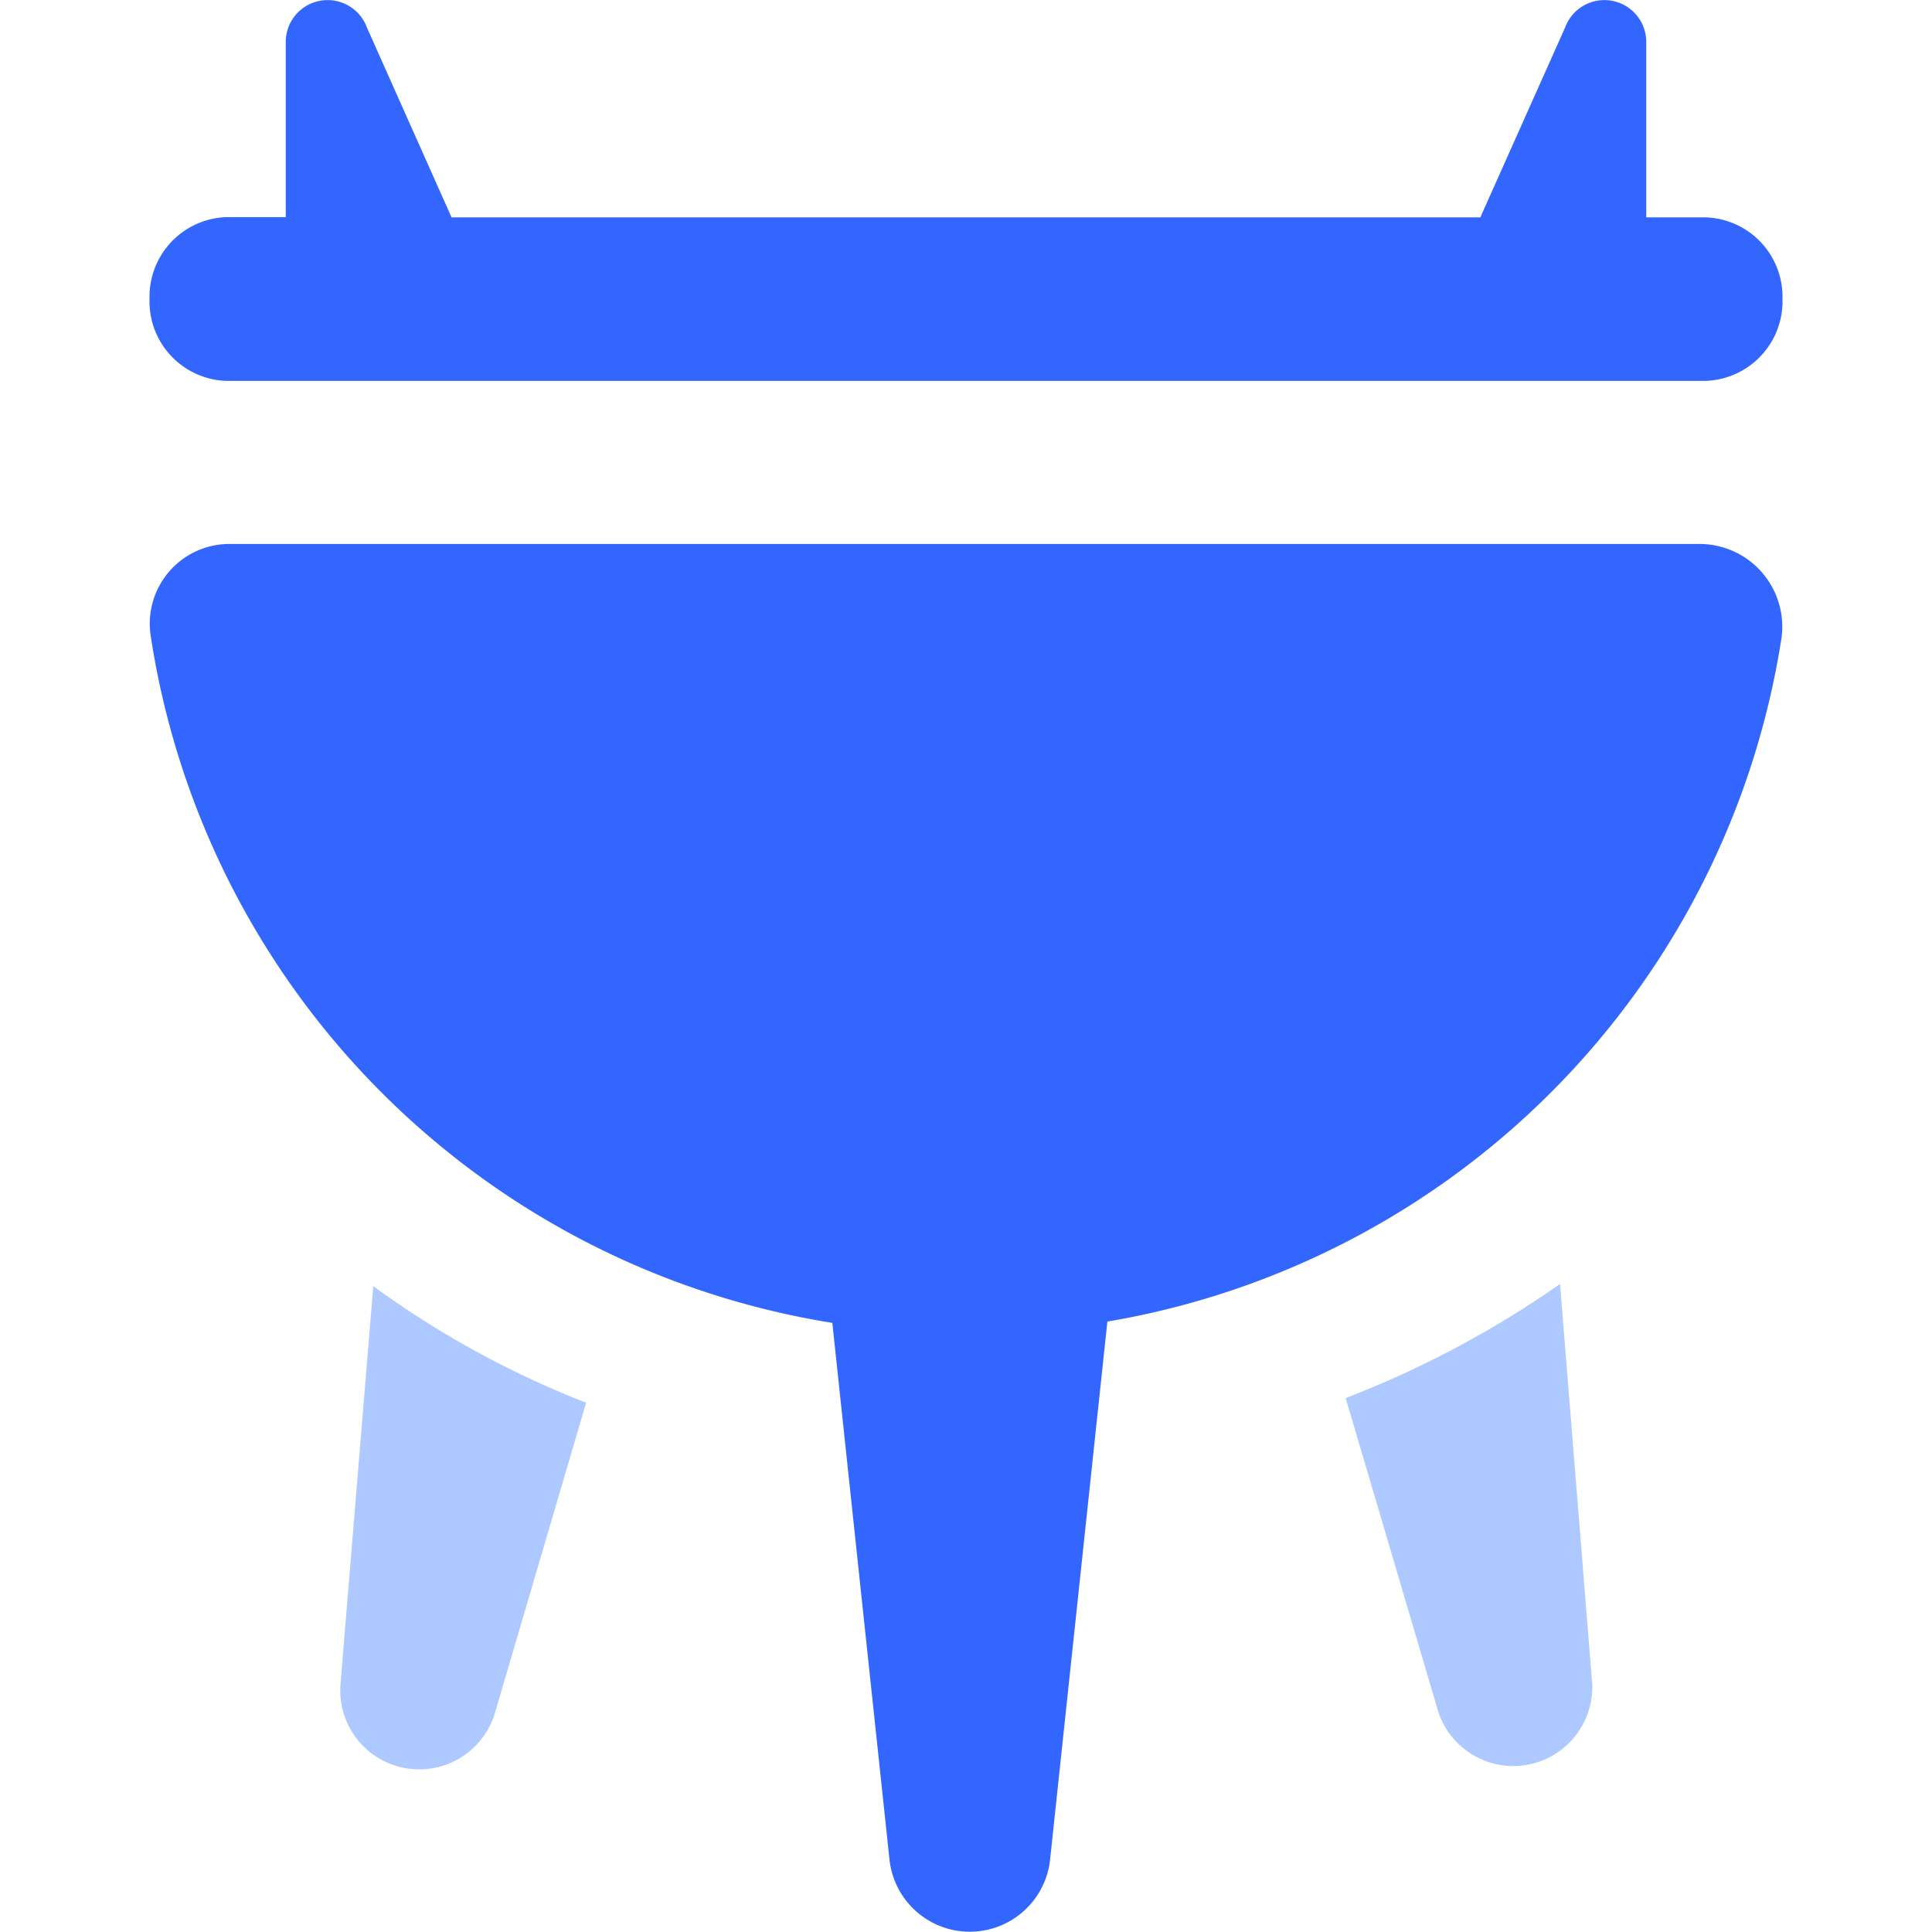
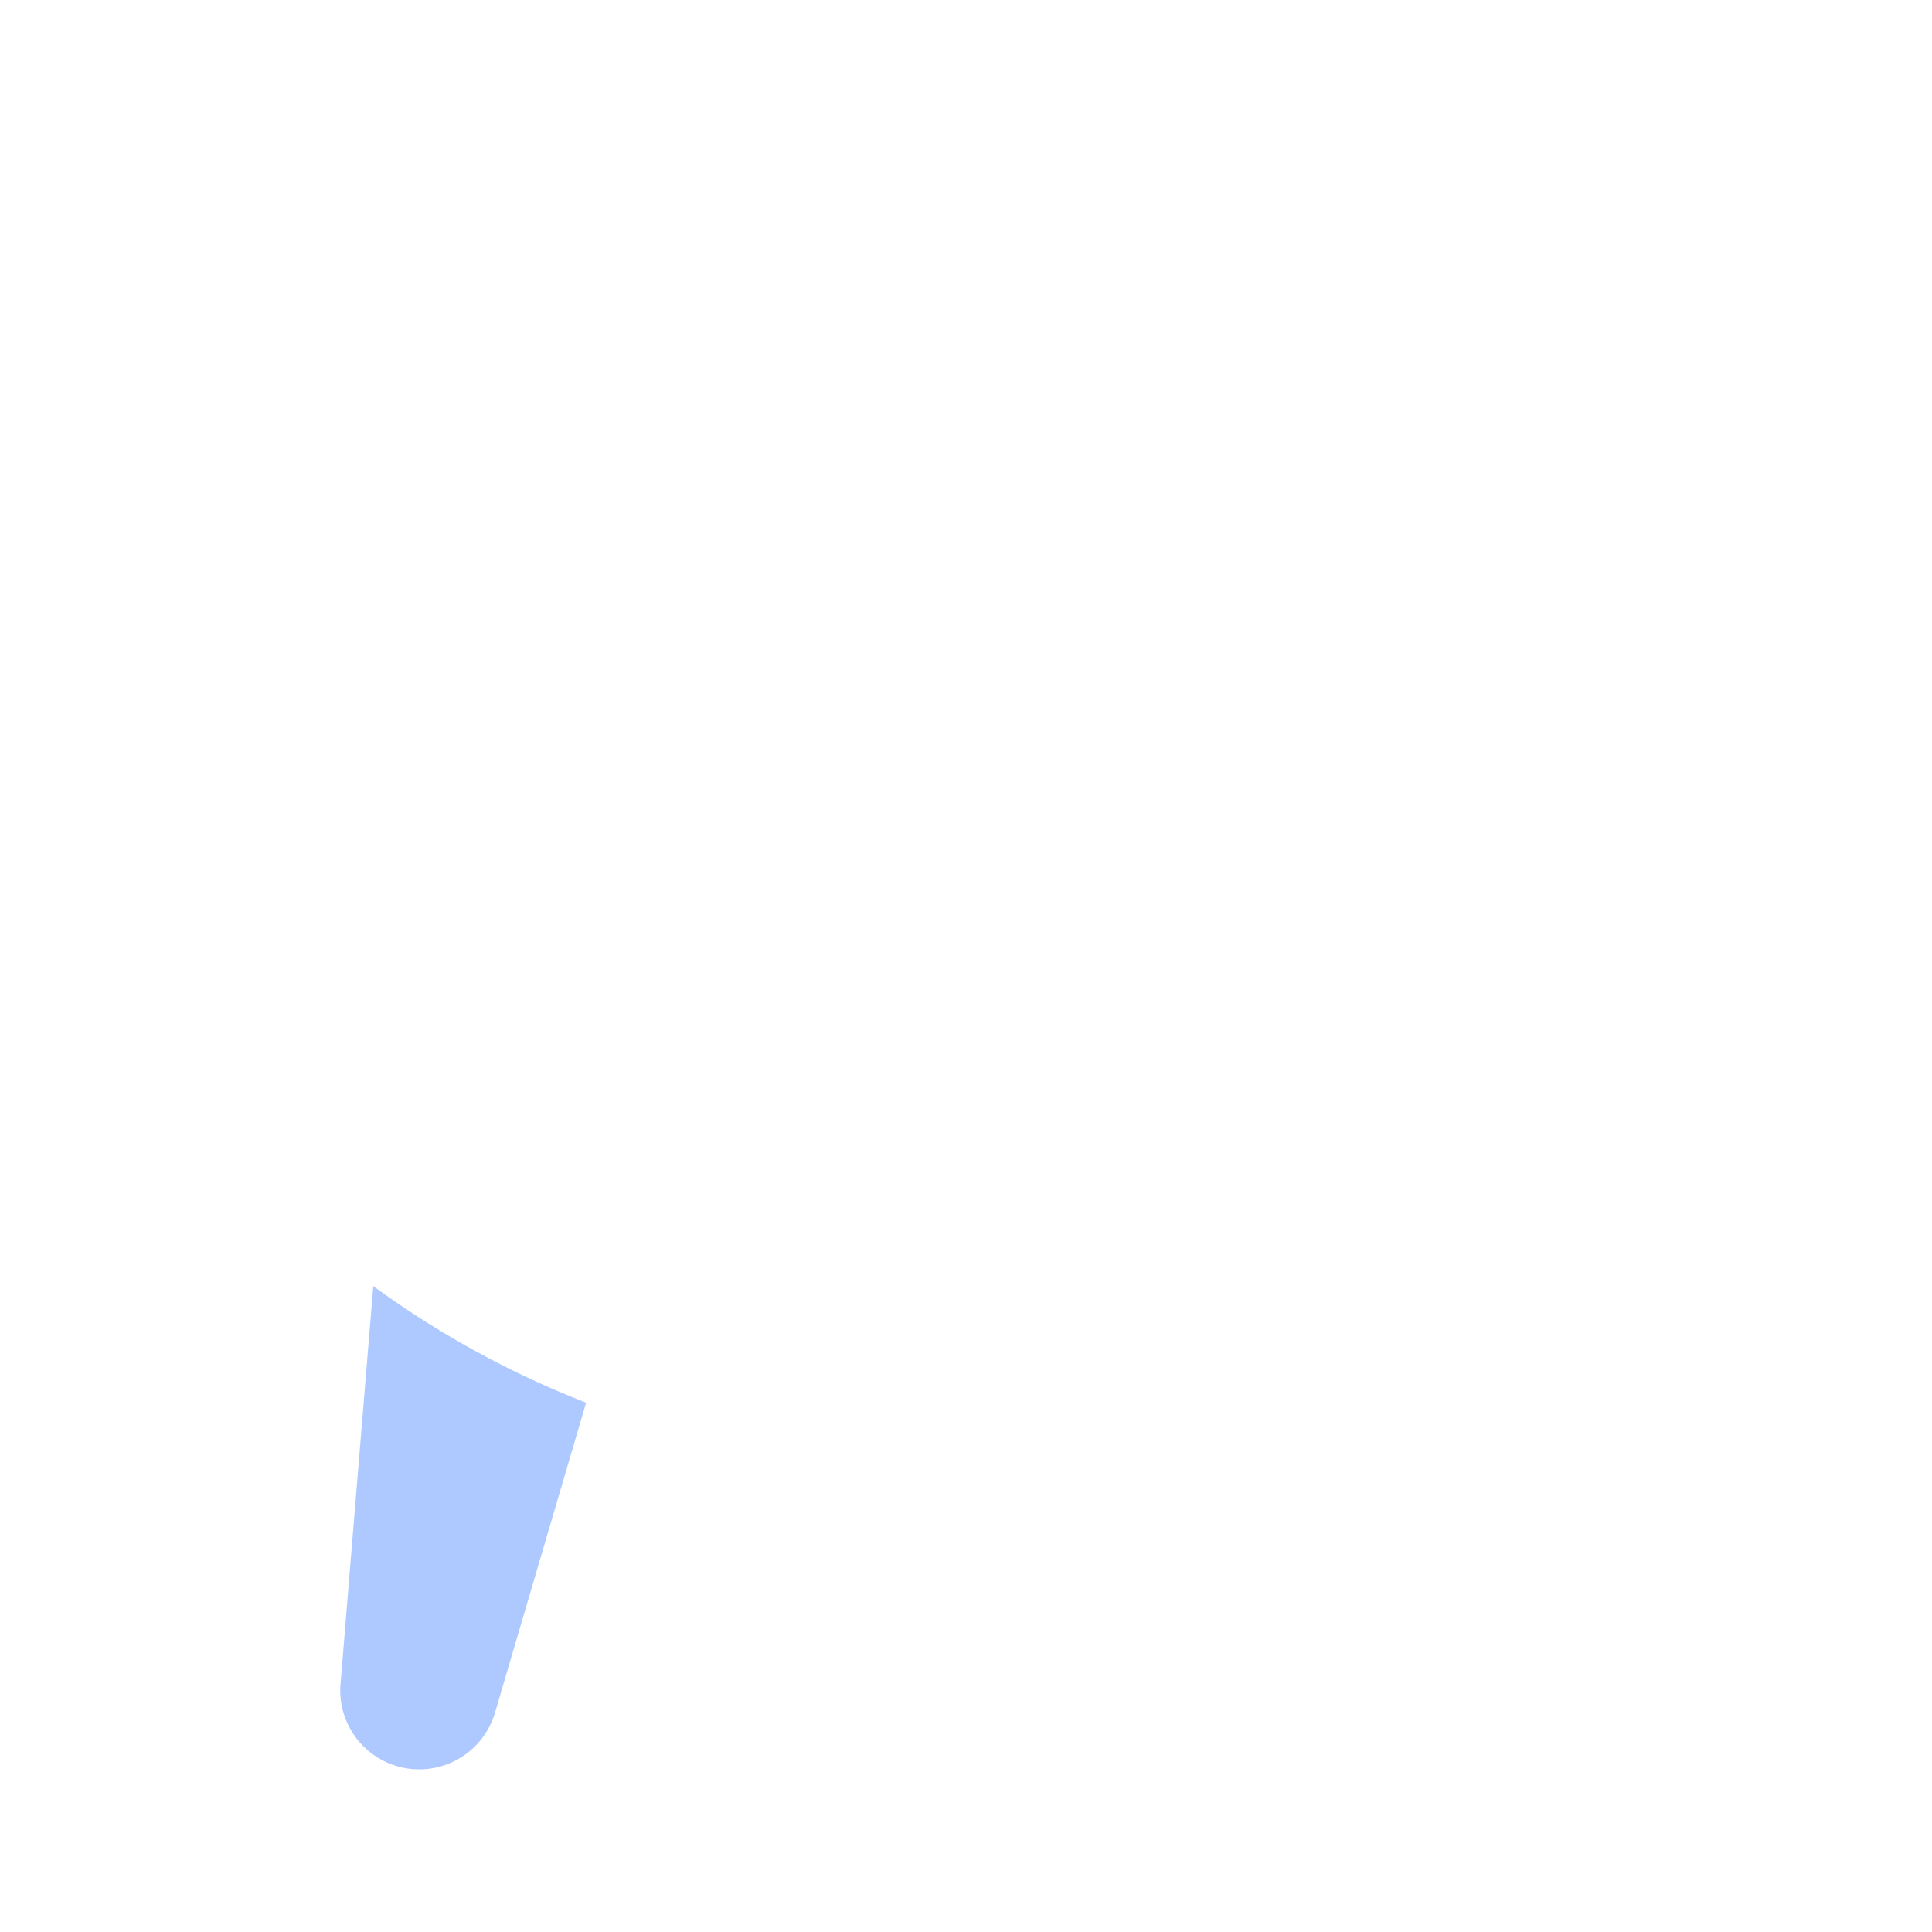
<svg xmlns="http://www.w3.org/2000/svg" t="1714801718929" class="icon" viewBox="0 0 1024 1024" version="1.1" p-id="7877" width="200" height="200">
  <path d="M180.478 892.506a41.868 41.868 0 0 0 81.917 15.168l48.26-164.211a496.394 496.394 0 0 1-112.817-61.799z" fill="#AEC9FF" p-id="7878" />
-   <path d="M120.059 201.879h783.826a42.181 42.181 0 0 0 40.865-43.372 42.118 42.118 0 0 0-40.865-43.309h-31.338V22.062a22.187 22.187 0 0 0-42.996-7.521l-44.939 100.658h-545.281L194.455 14.541a22.187 22.187 0 0 0-42.996 7.521v93.011h-31.338A42.181 42.181 0 0 0 79.257 158.382a42.118 42.118 0 0 0 40.802 43.497z" fill="#3366FF" p-id="7879" />
-   <path d="M826.855 680.536a533.623 533.623 0 0 1-113.632 60.482l49.201 166.593a41.868 41.868 0 0 0 81.479-15.23z" fill="#AEC9FF" p-id="7880" />
-   <path d="M900.312 288.309H121.939a42.244 42.244 0 0 0-42.118 48.323 435.159 435.159 0 0 0 361.327 364.523l30.335 284.8a42.808 42.808 0 0 0 85.051 0L586.932 700.467A435.159 435.159 0 0 0 944.185 338.45a43.873 43.873 0 0 0-43.873-50.141z" fill="#3366FF" p-id="7881" />
</svg>